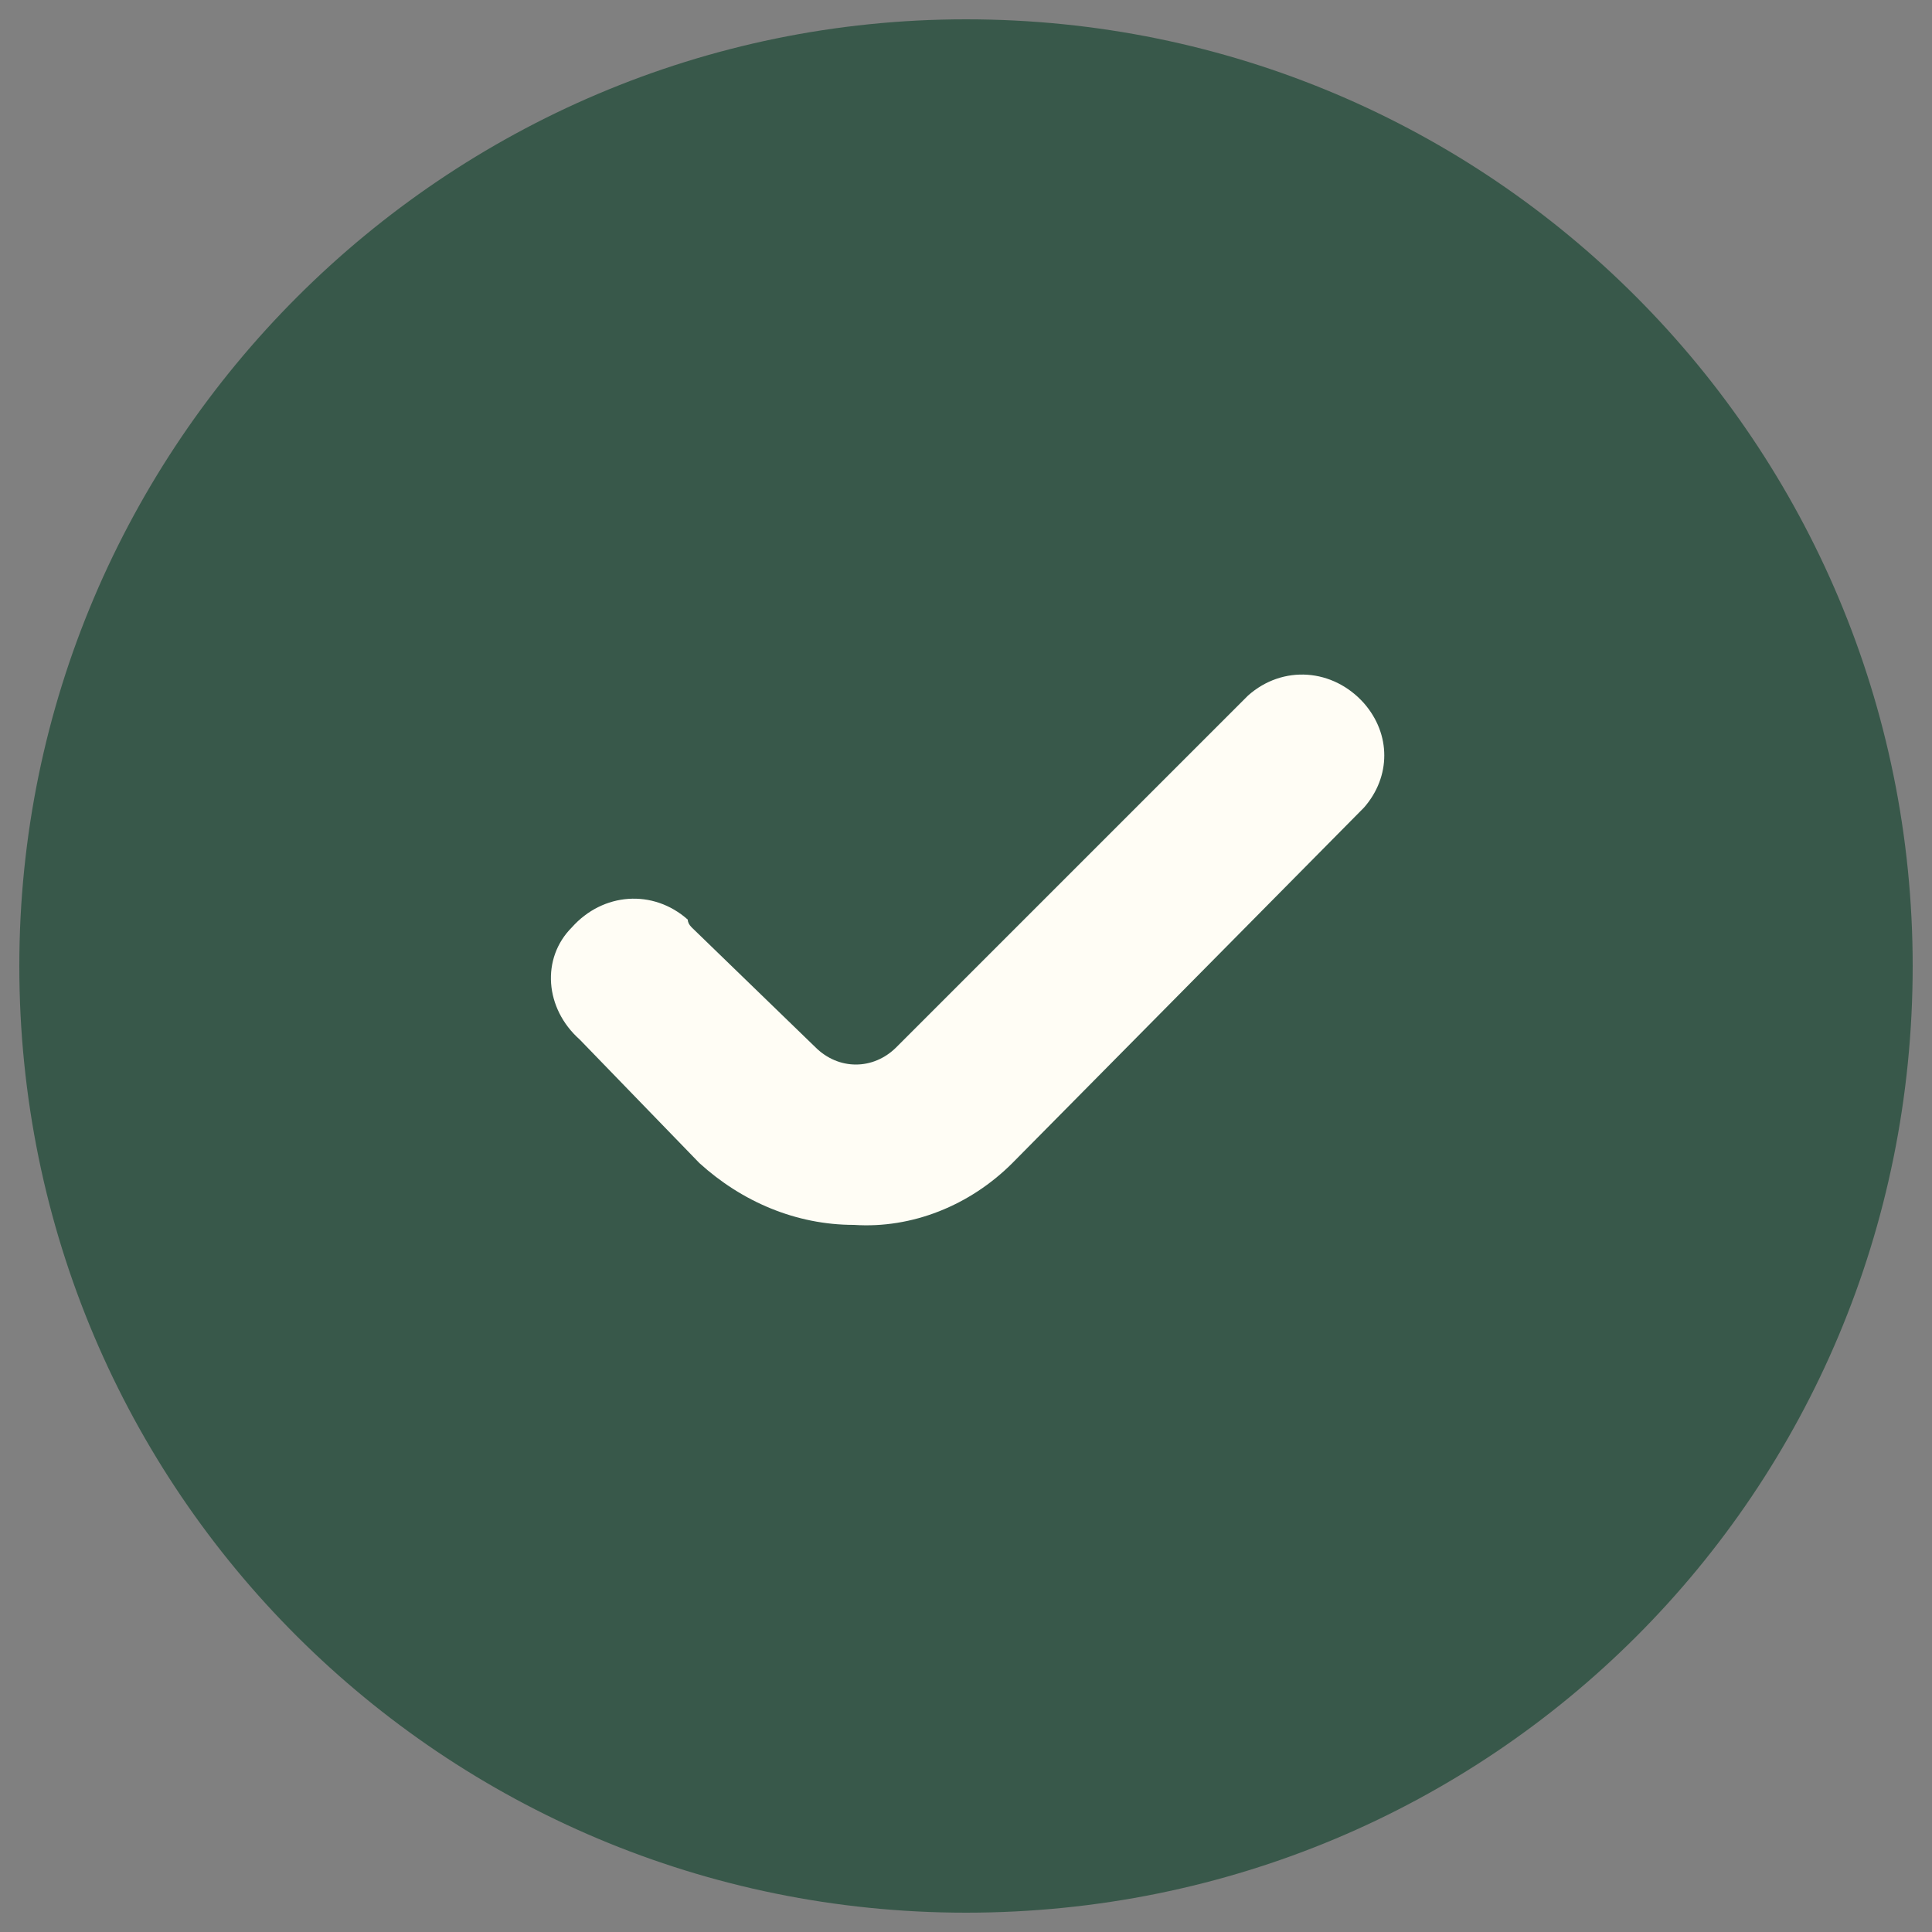
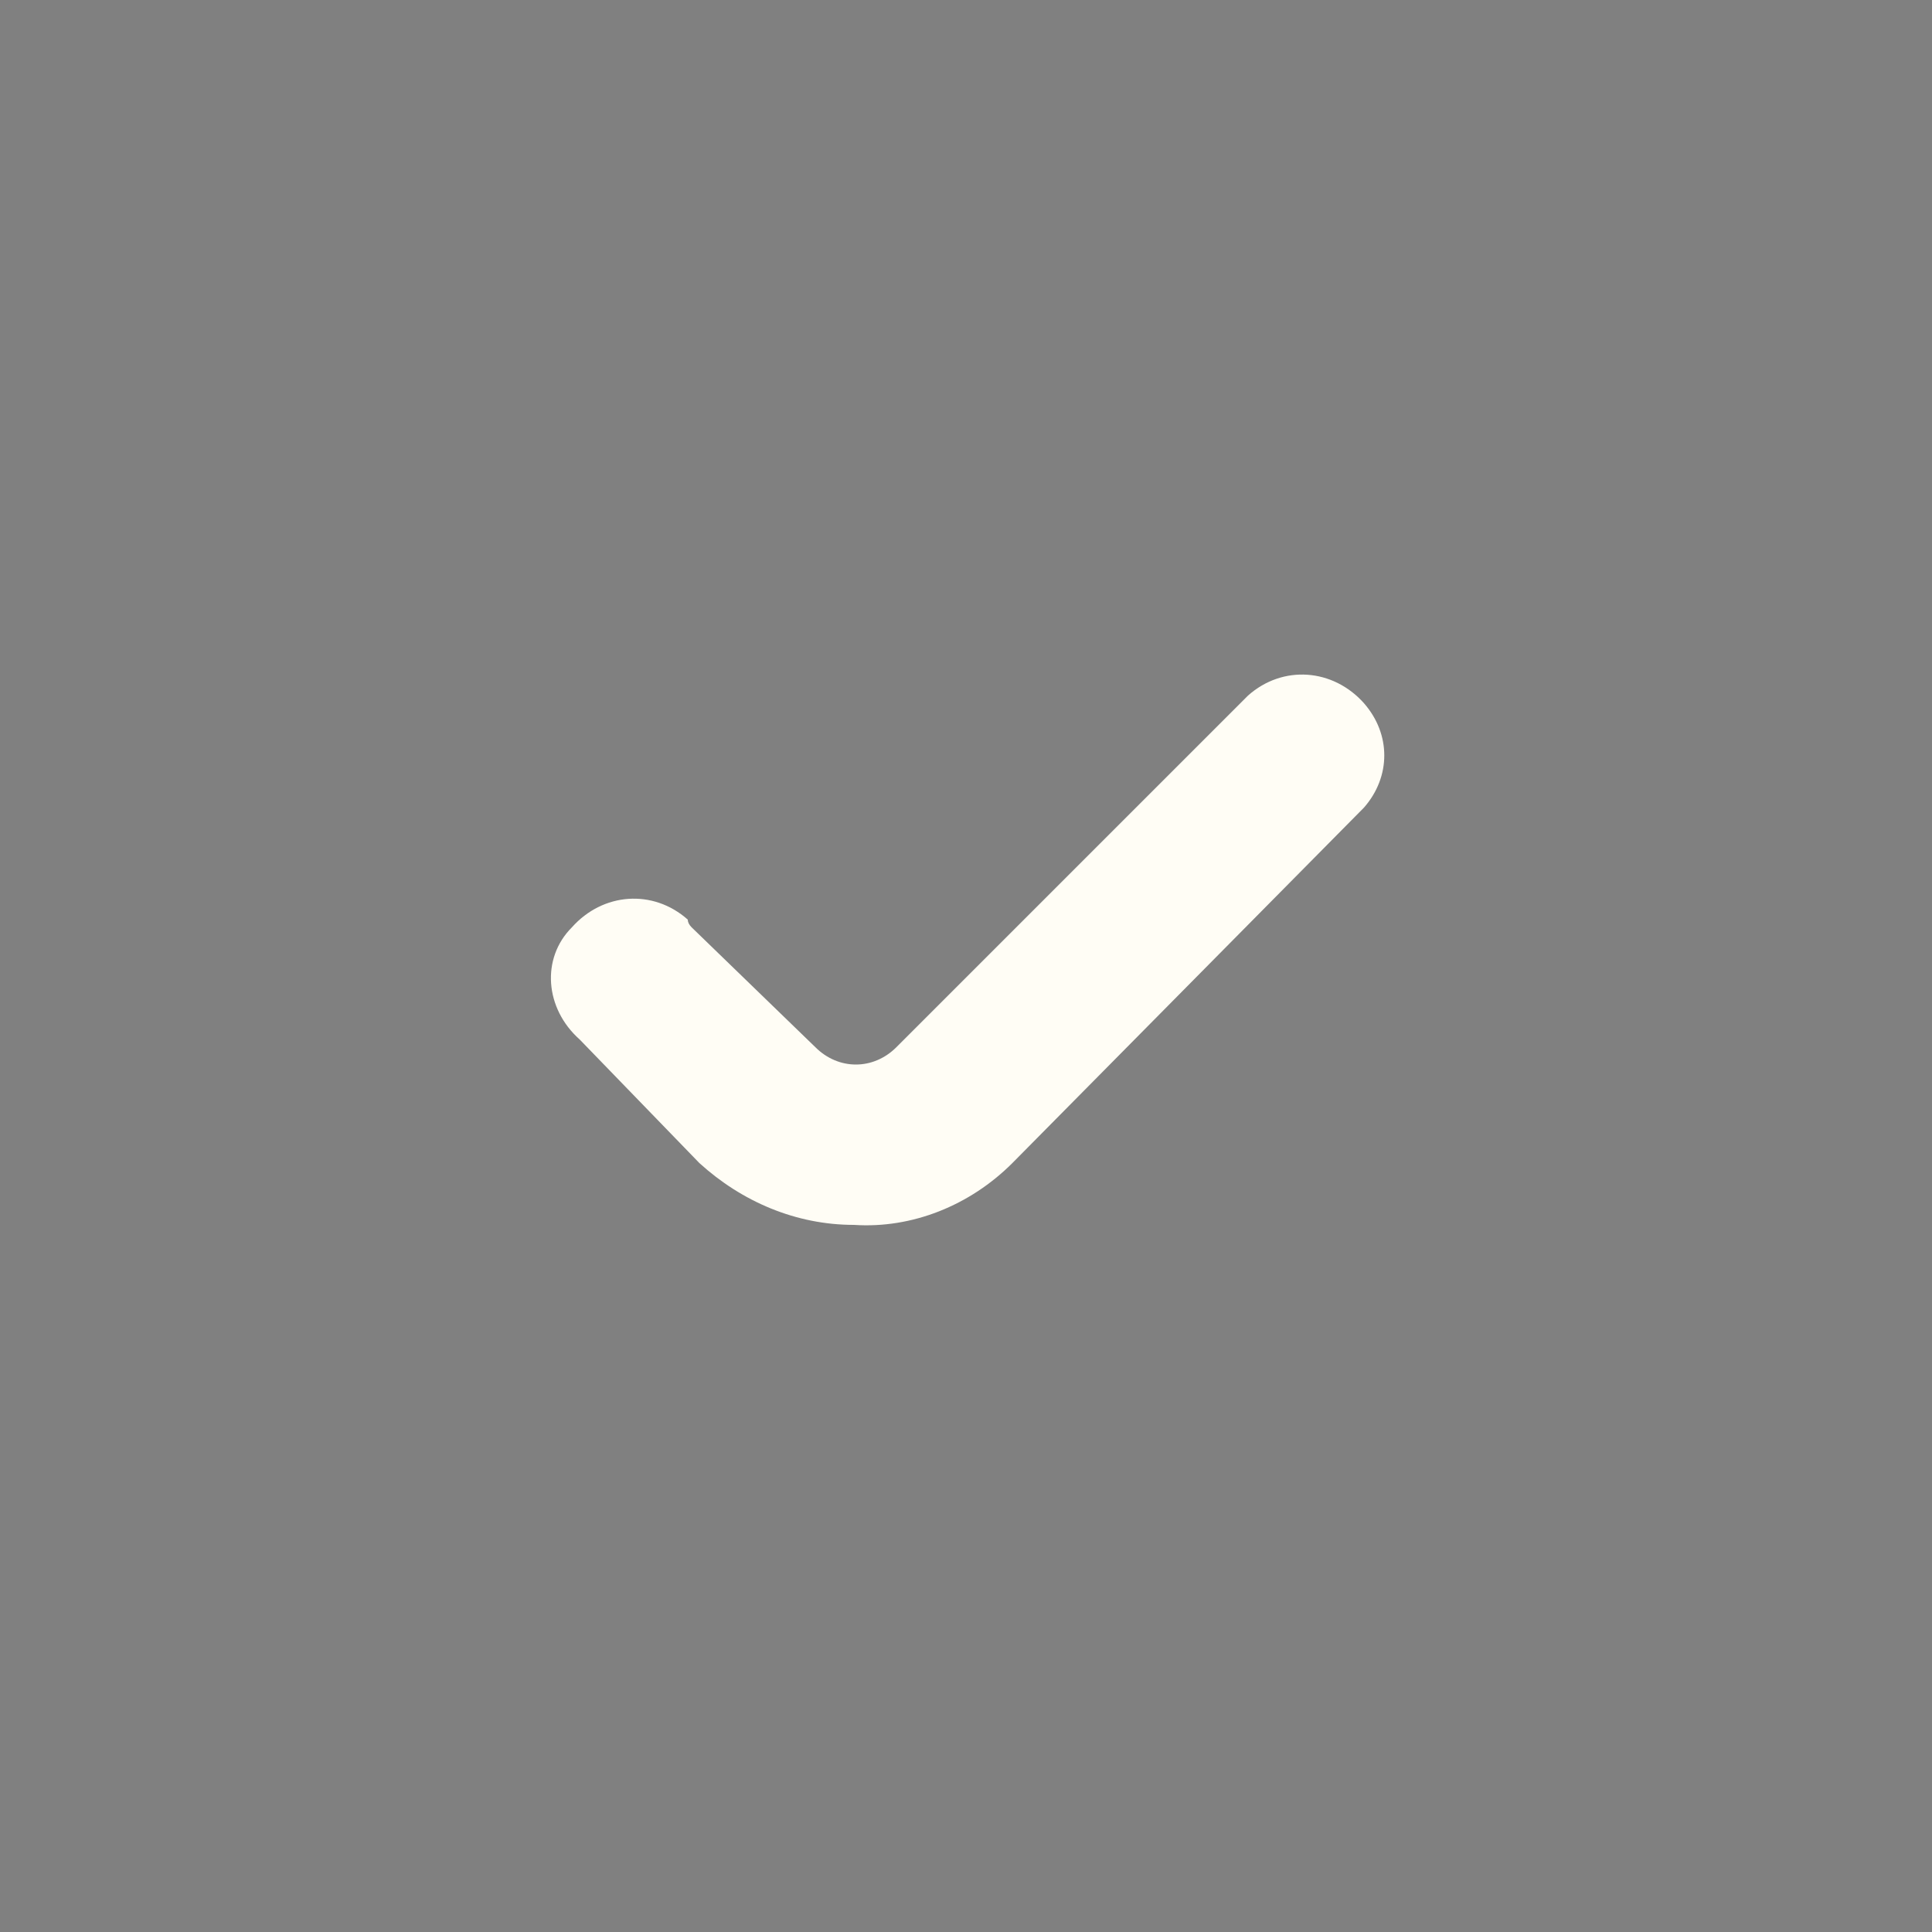
<svg xmlns="http://www.w3.org/2000/svg" height="50" width="50" viewBox="0 0 50 50" version="1.2">
  <rect x="0" y="0" width="50" height="50" fill="#808080" stroke="none" />
  <title>Plan de travail 1-svg</title>
  <style>
		.s0 { fill: #38584a } 
		.s1 { fill: #fffdf5 } 
	</style>
  <g id="Groupe_856">
-     <path d="m25 0.5c13.6 0 24.5 11 24.5 24.5 0 13.6-10.9 24.5-24.5 24.5-13.5 0-24.5-10.9-24.5-24.5 0-13.5 11-24.5 24.5-24.5z" class="s0" id="Rectangle_489" />
    <path d="m22.1 31.7c-1.5 0-2.9-0.6-4-1.6l-3.1-3.2c-0.9-0.8-1-2.1-0.2-2.9 0.8-0.9 2.1-1 3-0.2q0 0.1 0.1 0.2l3.2 3.1c0.6 0.6 1.5 0.6 2.1 0l9.1-9.1c0.9-0.8 2.2-0.7 3 0.2 0.7 0.8 0.7 1.9 0 2.7l-9.1 9.2c-1.1 1.1-2.6 1.7-4.1 1.6" class="s1" id="Tracé_2065" />
  </g>
</svg>